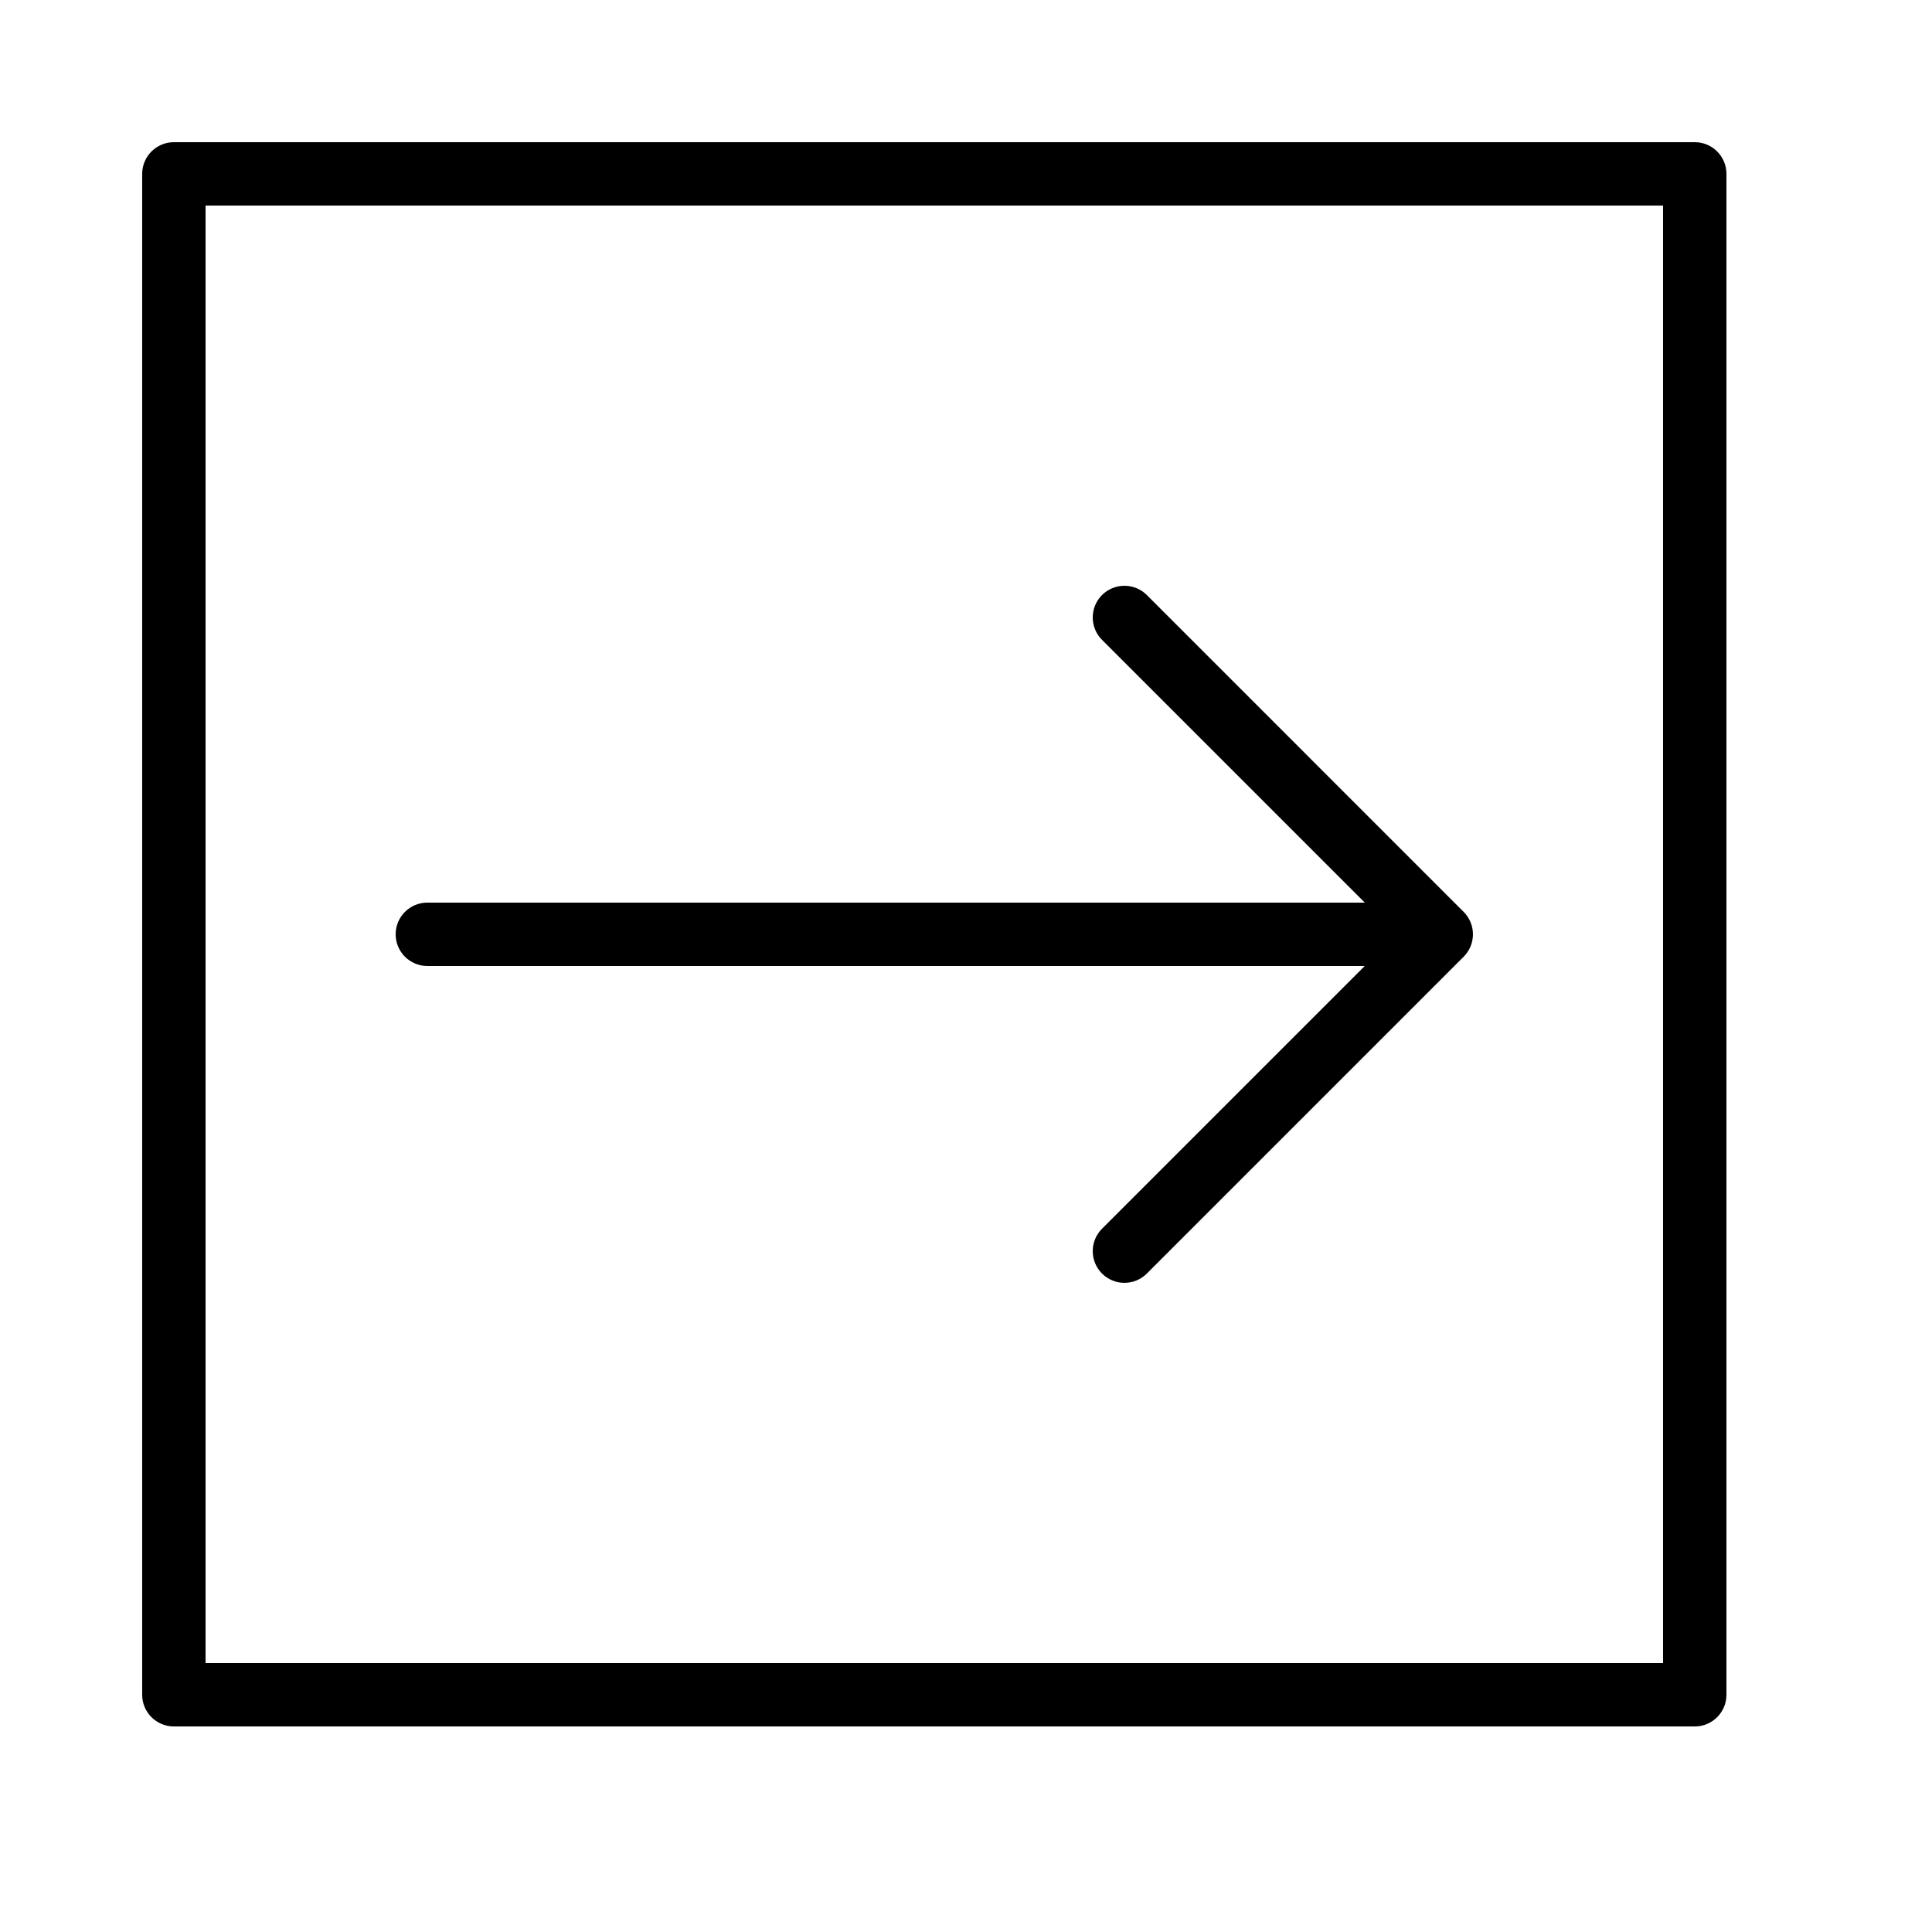
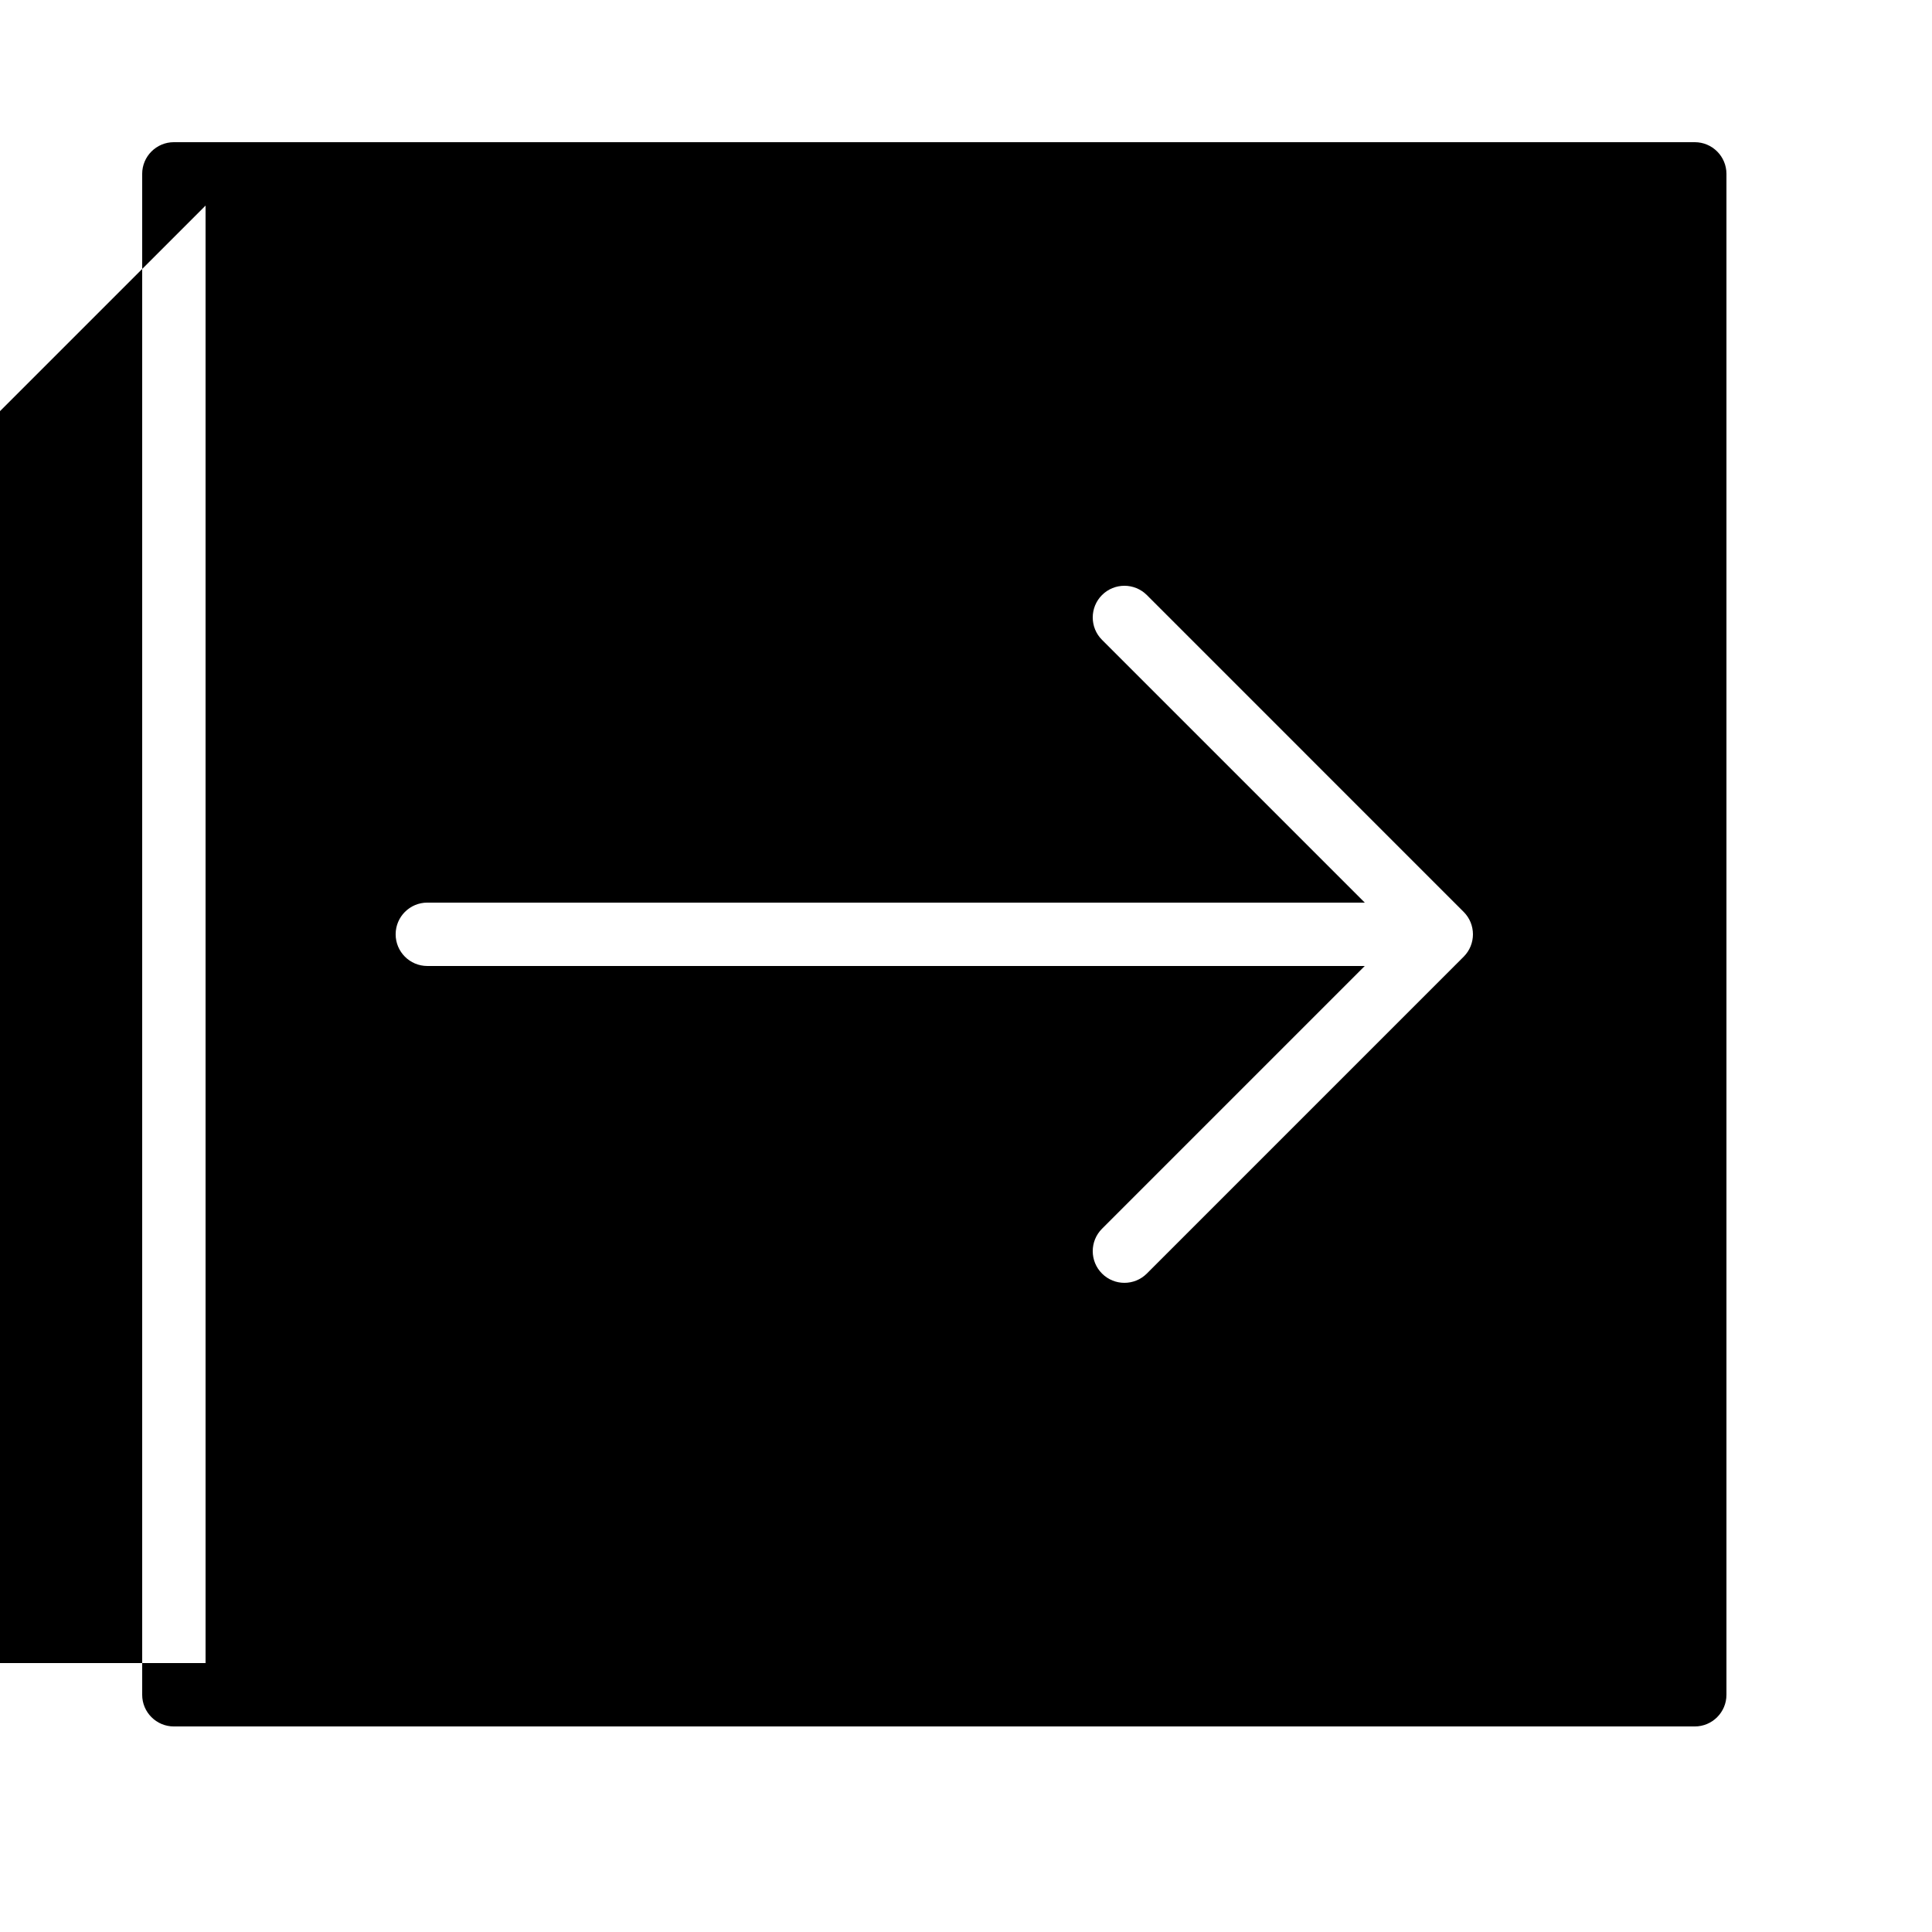
<svg xmlns="http://www.w3.org/2000/svg" fill="#000000" width="800px" height="800px" version="1.1" viewBox="144 144 512 512">
-   <path d="m181.68 190.08v403.05c0 4.637 3.762 8.398 8.398 8.398h403.05c4.637 0 8.398-3.762 8.398-8.398v-403.05c0-4.637-3.762-8.398-8.398-8.398h-403.05c-4.637 0-8.398 3.762-8.398 8.398zm16.797 8.398h386.25v386.25h-386.25zm237.57 115.09c-3.281-3.277-3.281-8.594 0-11.875 3.277-3.277 8.594-3.277 11.875 0l83.965 83.969c3.281 3.281 3.281 8.598 0 11.875l-83.965 83.969c-3.281 3.277-8.598 3.277-11.875 0-3.281-3.281-3.281-8.598 0-11.875l69.633-69.633h-248.43c-4.641 0-8.398-3.762-8.398-8.398 0-4.637 3.758-8.398 8.398-8.398h248.43z" fill-rule="evenodd" />
+   <path d="m181.68 190.08v403.05c0 4.637 3.762 8.398 8.398 8.398h403.05c4.637 0 8.398-3.762 8.398-8.398v-403.05c0-4.637-3.762-8.398-8.398-8.398h-403.05c-4.637 0-8.398 3.762-8.398 8.398zm16.797 8.398v386.25h-386.25zm237.57 115.09c-3.281-3.277-3.281-8.594 0-11.875 3.277-3.277 8.594-3.277 11.875 0l83.965 83.969c3.281 3.281 3.281 8.598 0 11.875l-83.965 83.969c-3.281 3.277-8.598 3.277-11.875 0-3.281-3.281-3.281-8.598 0-11.875l69.633-69.633h-248.43c-4.641 0-8.398-3.762-8.398-8.398 0-4.637 3.758-8.398 8.398-8.398h248.43z" fill-rule="evenodd" />
</svg>